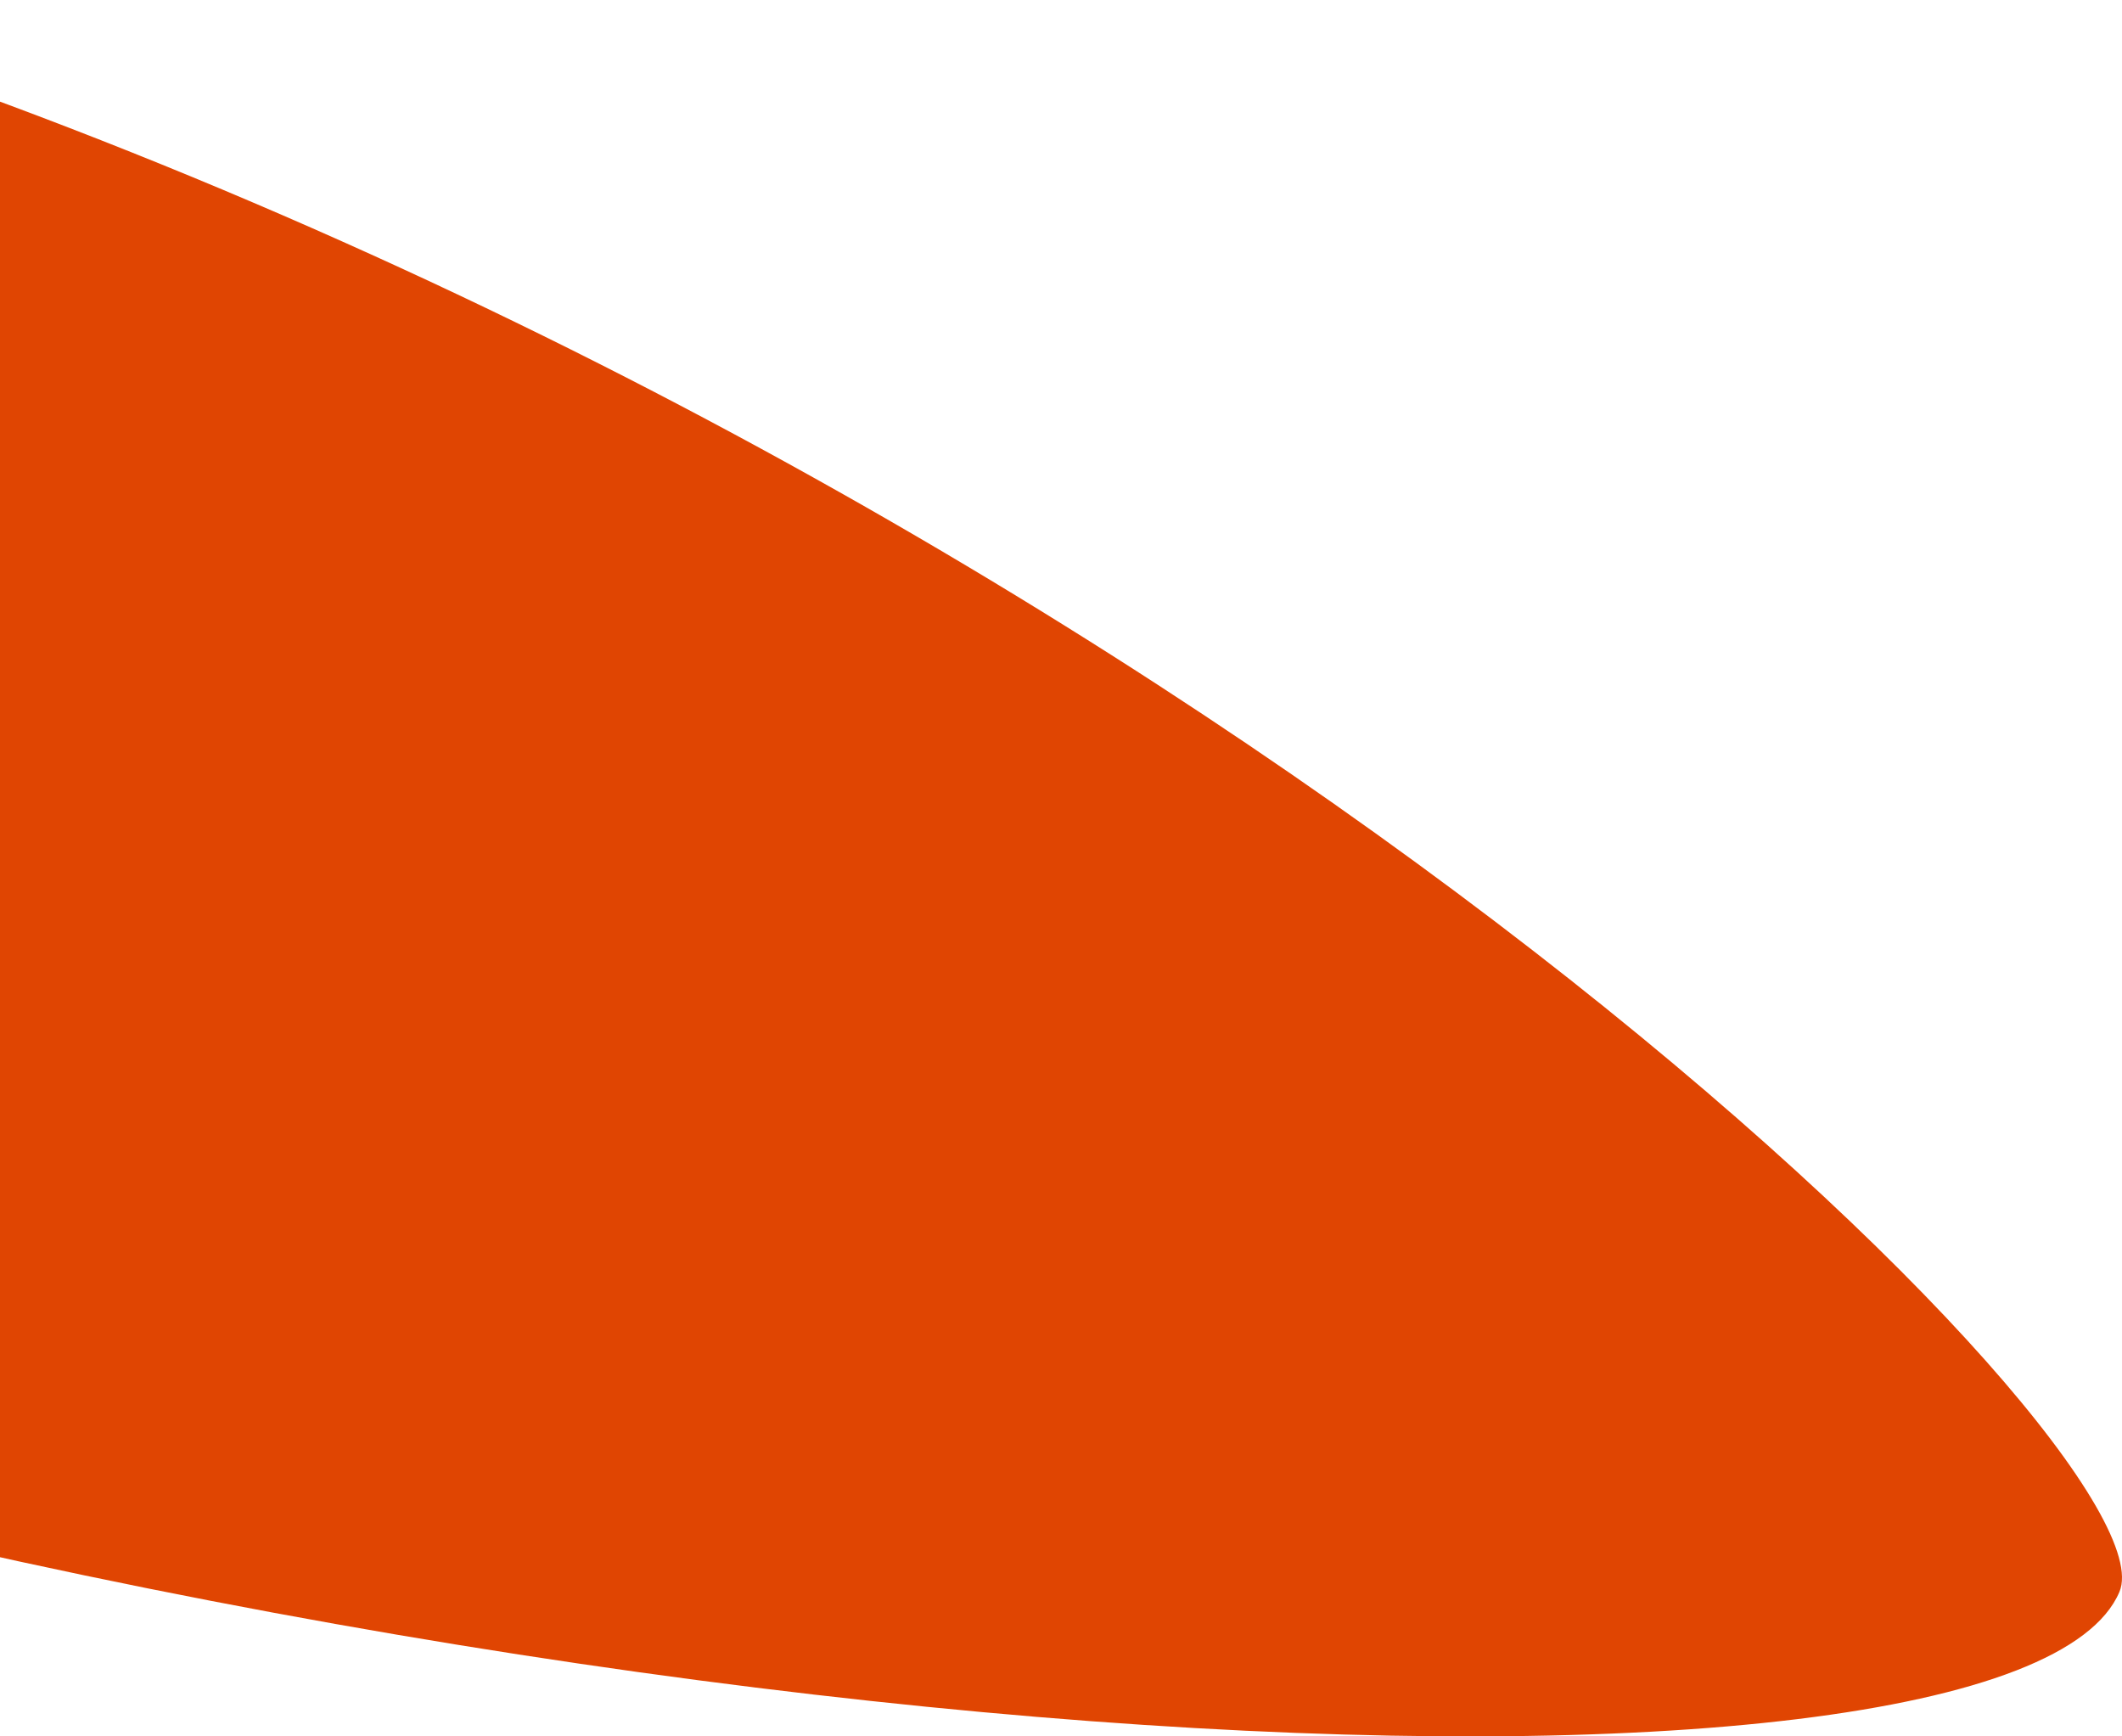
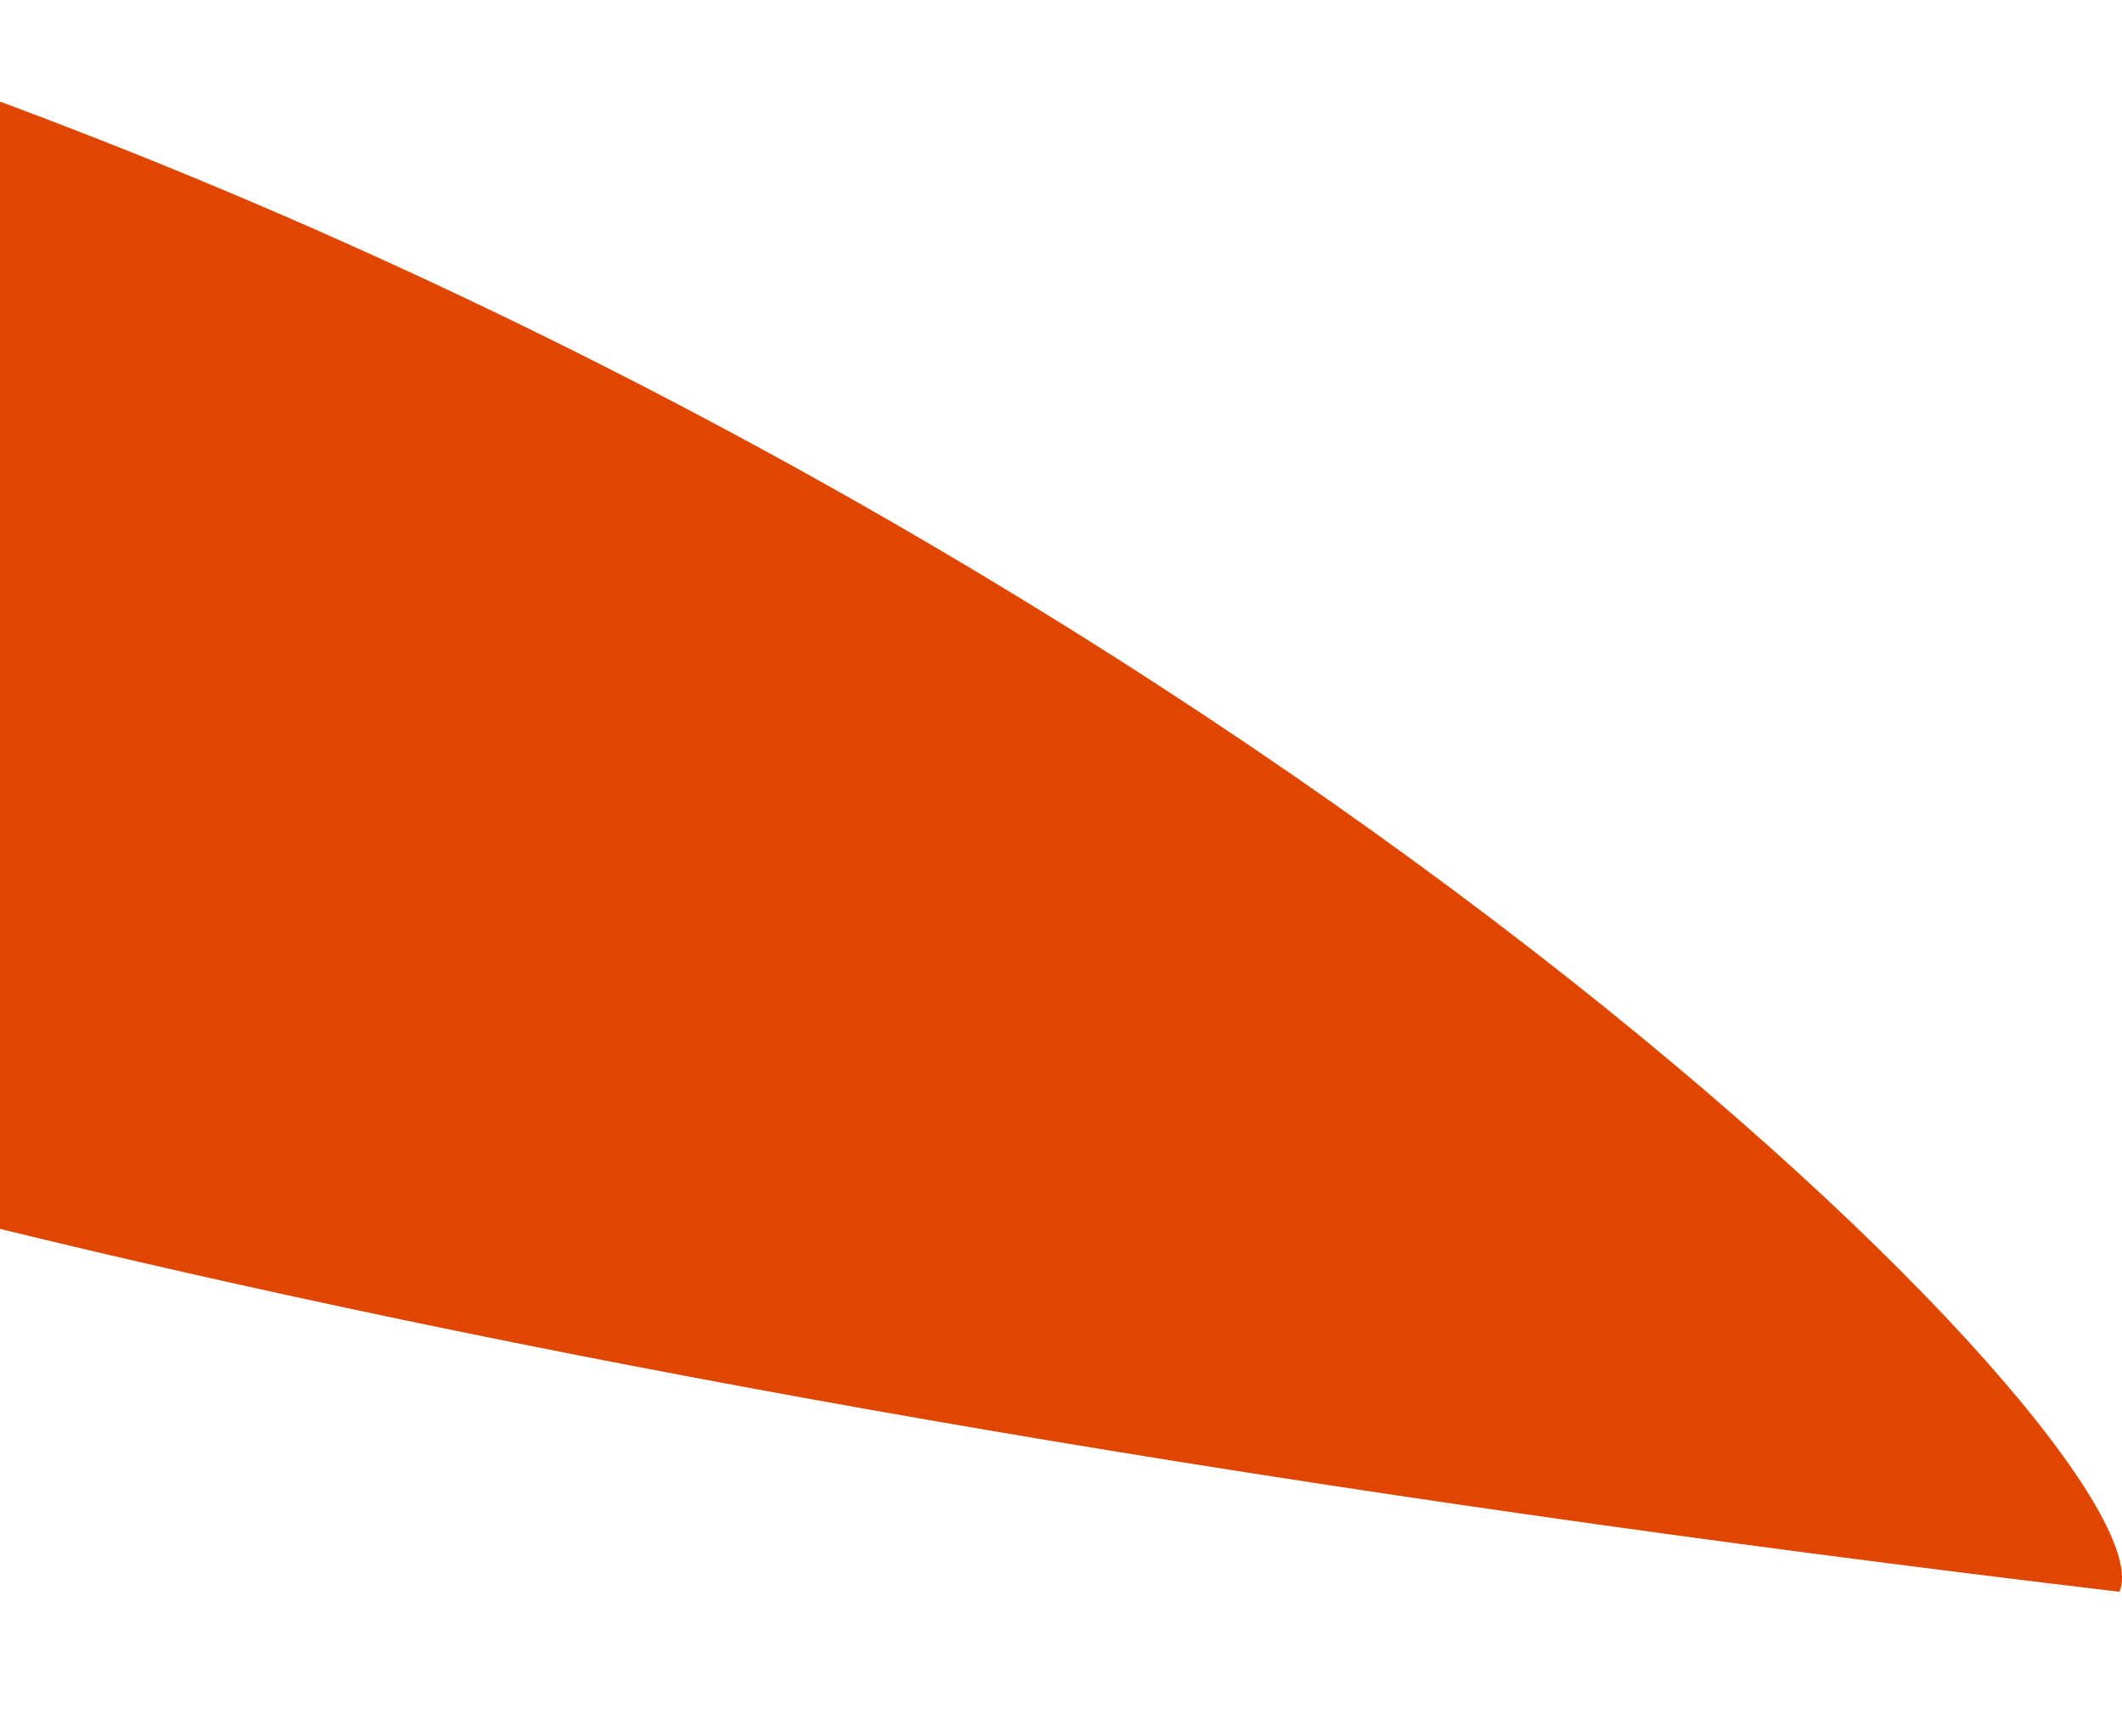
<svg xmlns="http://www.w3.org/2000/svg" width="154" height="126" viewBox="0 0 154 126" fill="none">
-   <path d="M-121.888 18.29C-106.118 0.476 -34.105 -4.614 -8.611 4.293C90.211 38.396 158.02 105.583 153.815 115.508C146.193 133.577 34.755 129.251 -63.804 95.148C-87.984 86.75 -137.92 36.36 -121.888 18.29Z" fill="#E04502" />
+   <path d="M-121.888 18.29C-106.118 0.476 -34.105 -4.614 -8.611 4.293C90.211 38.396 158.02 105.583 153.815 115.508C-87.984 86.75 -137.92 36.36 -121.888 18.29Z" fill="#E04502" />
</svg>